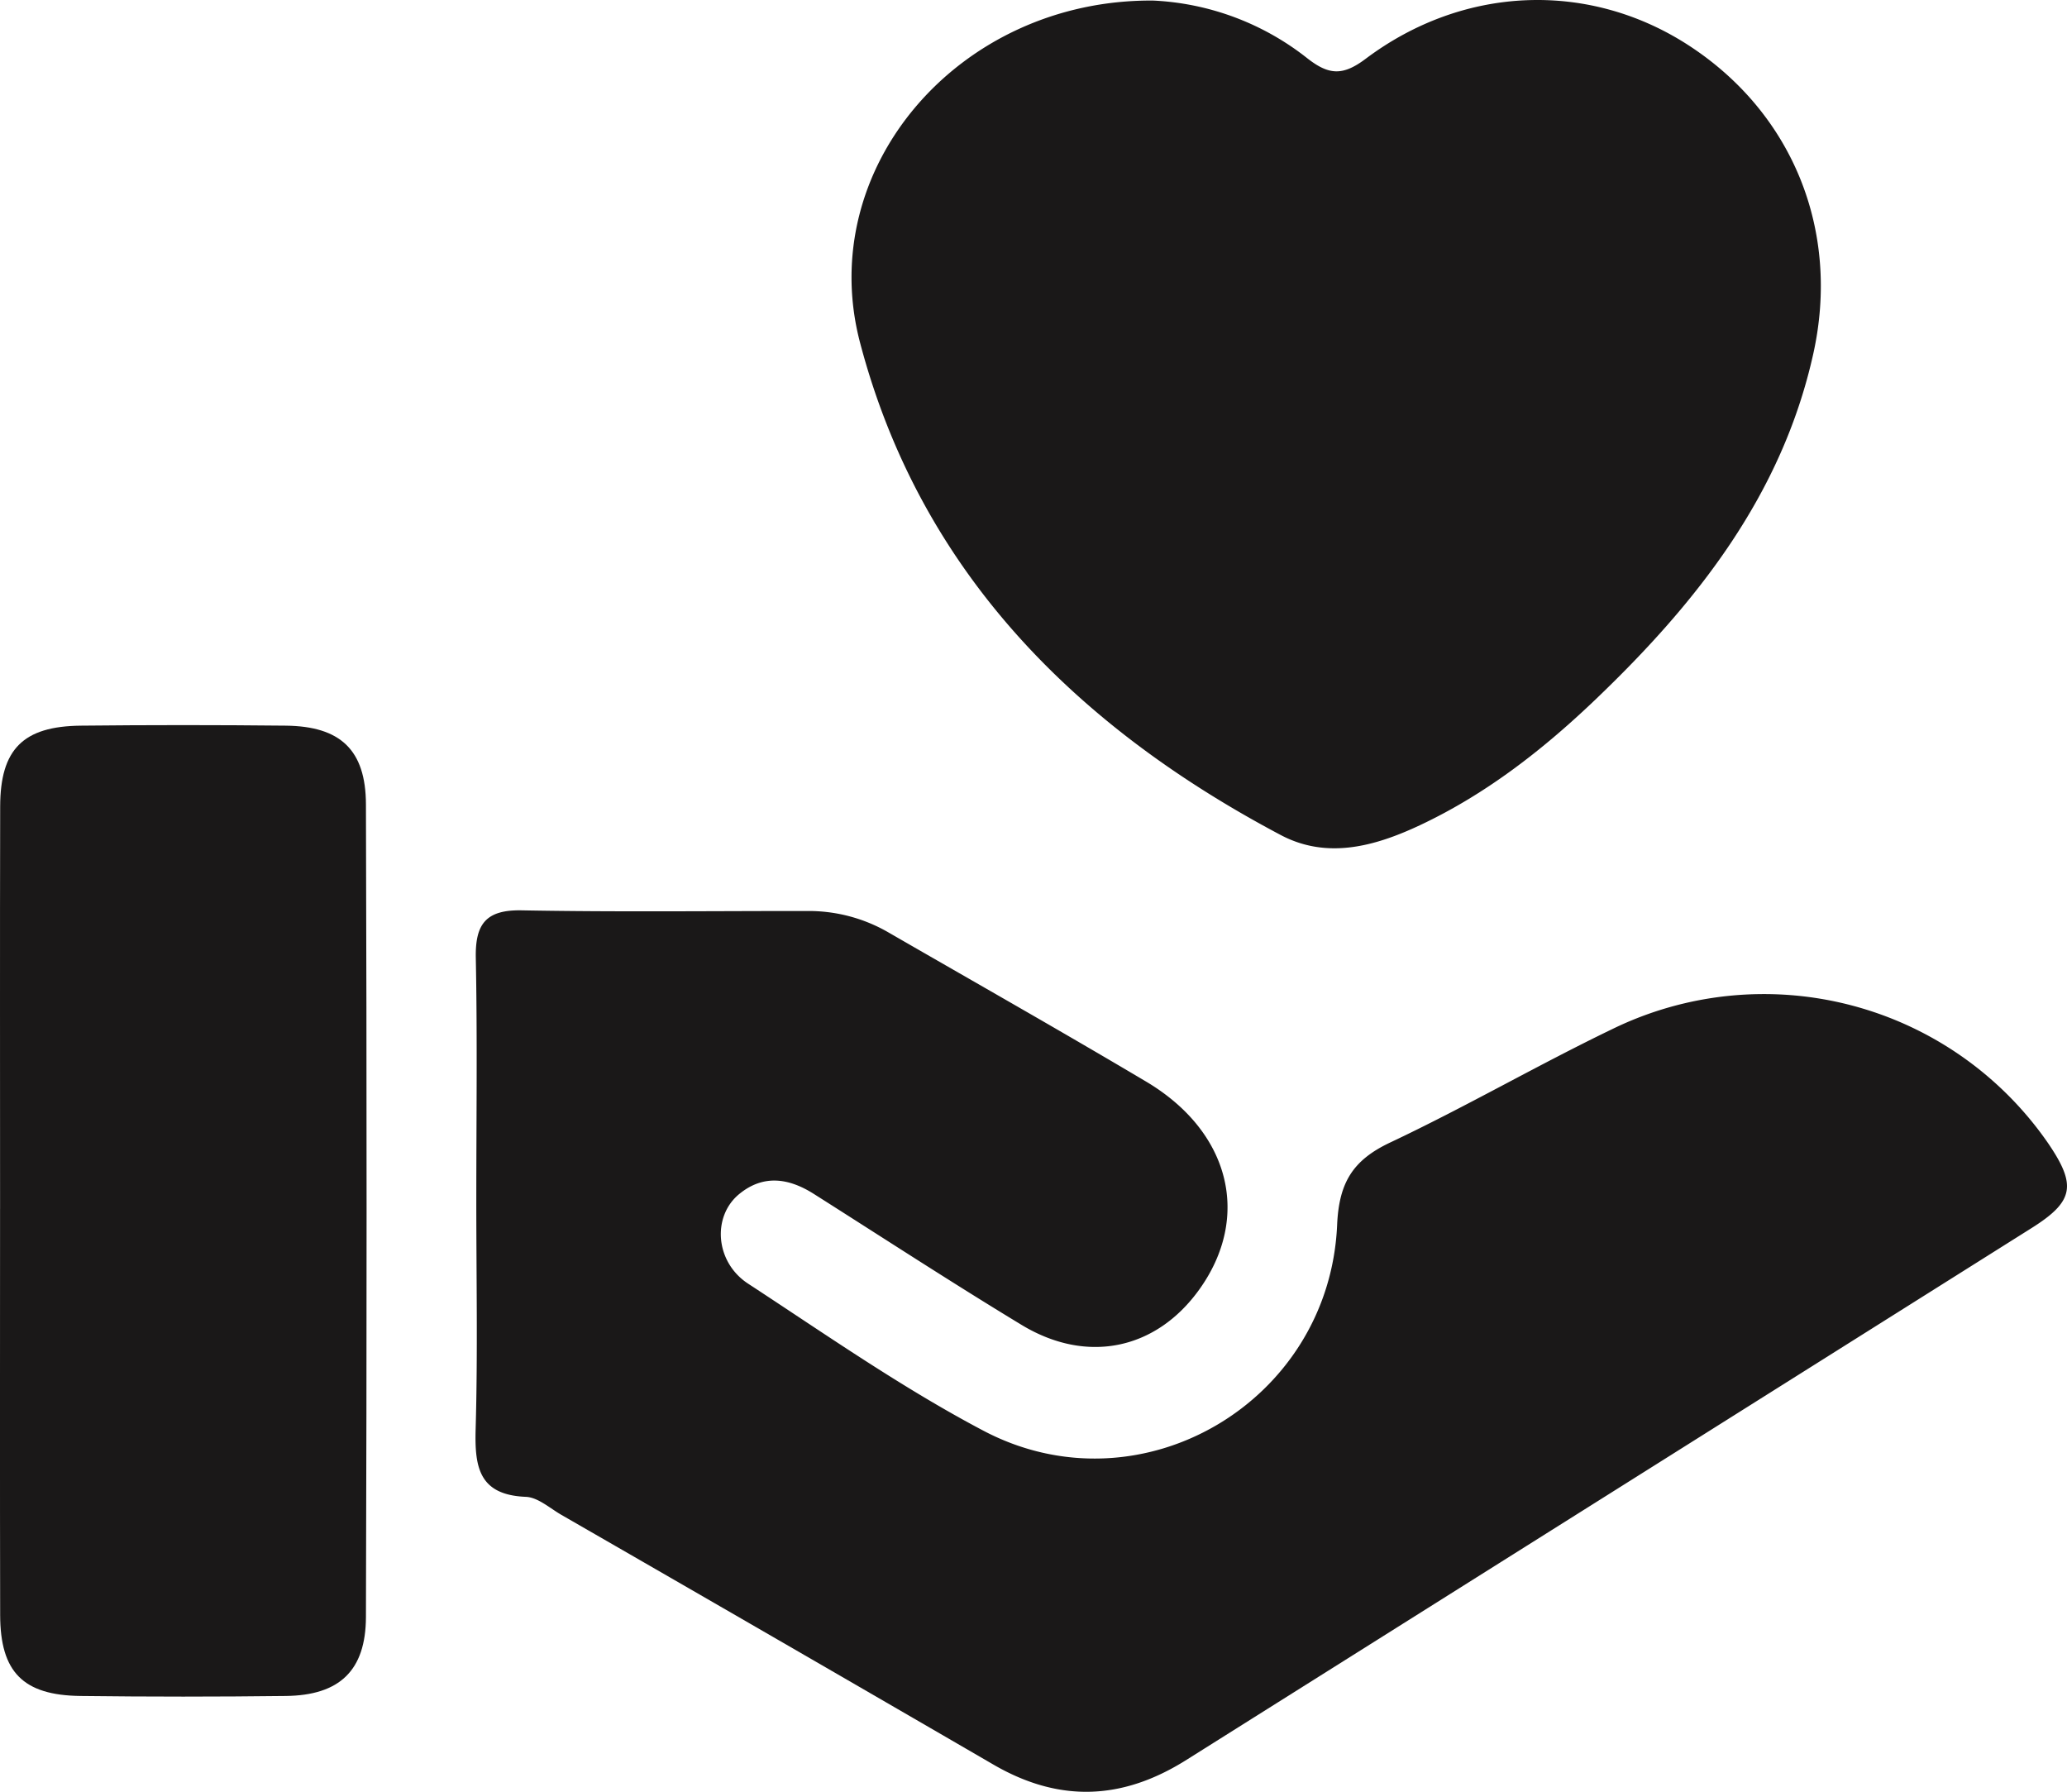
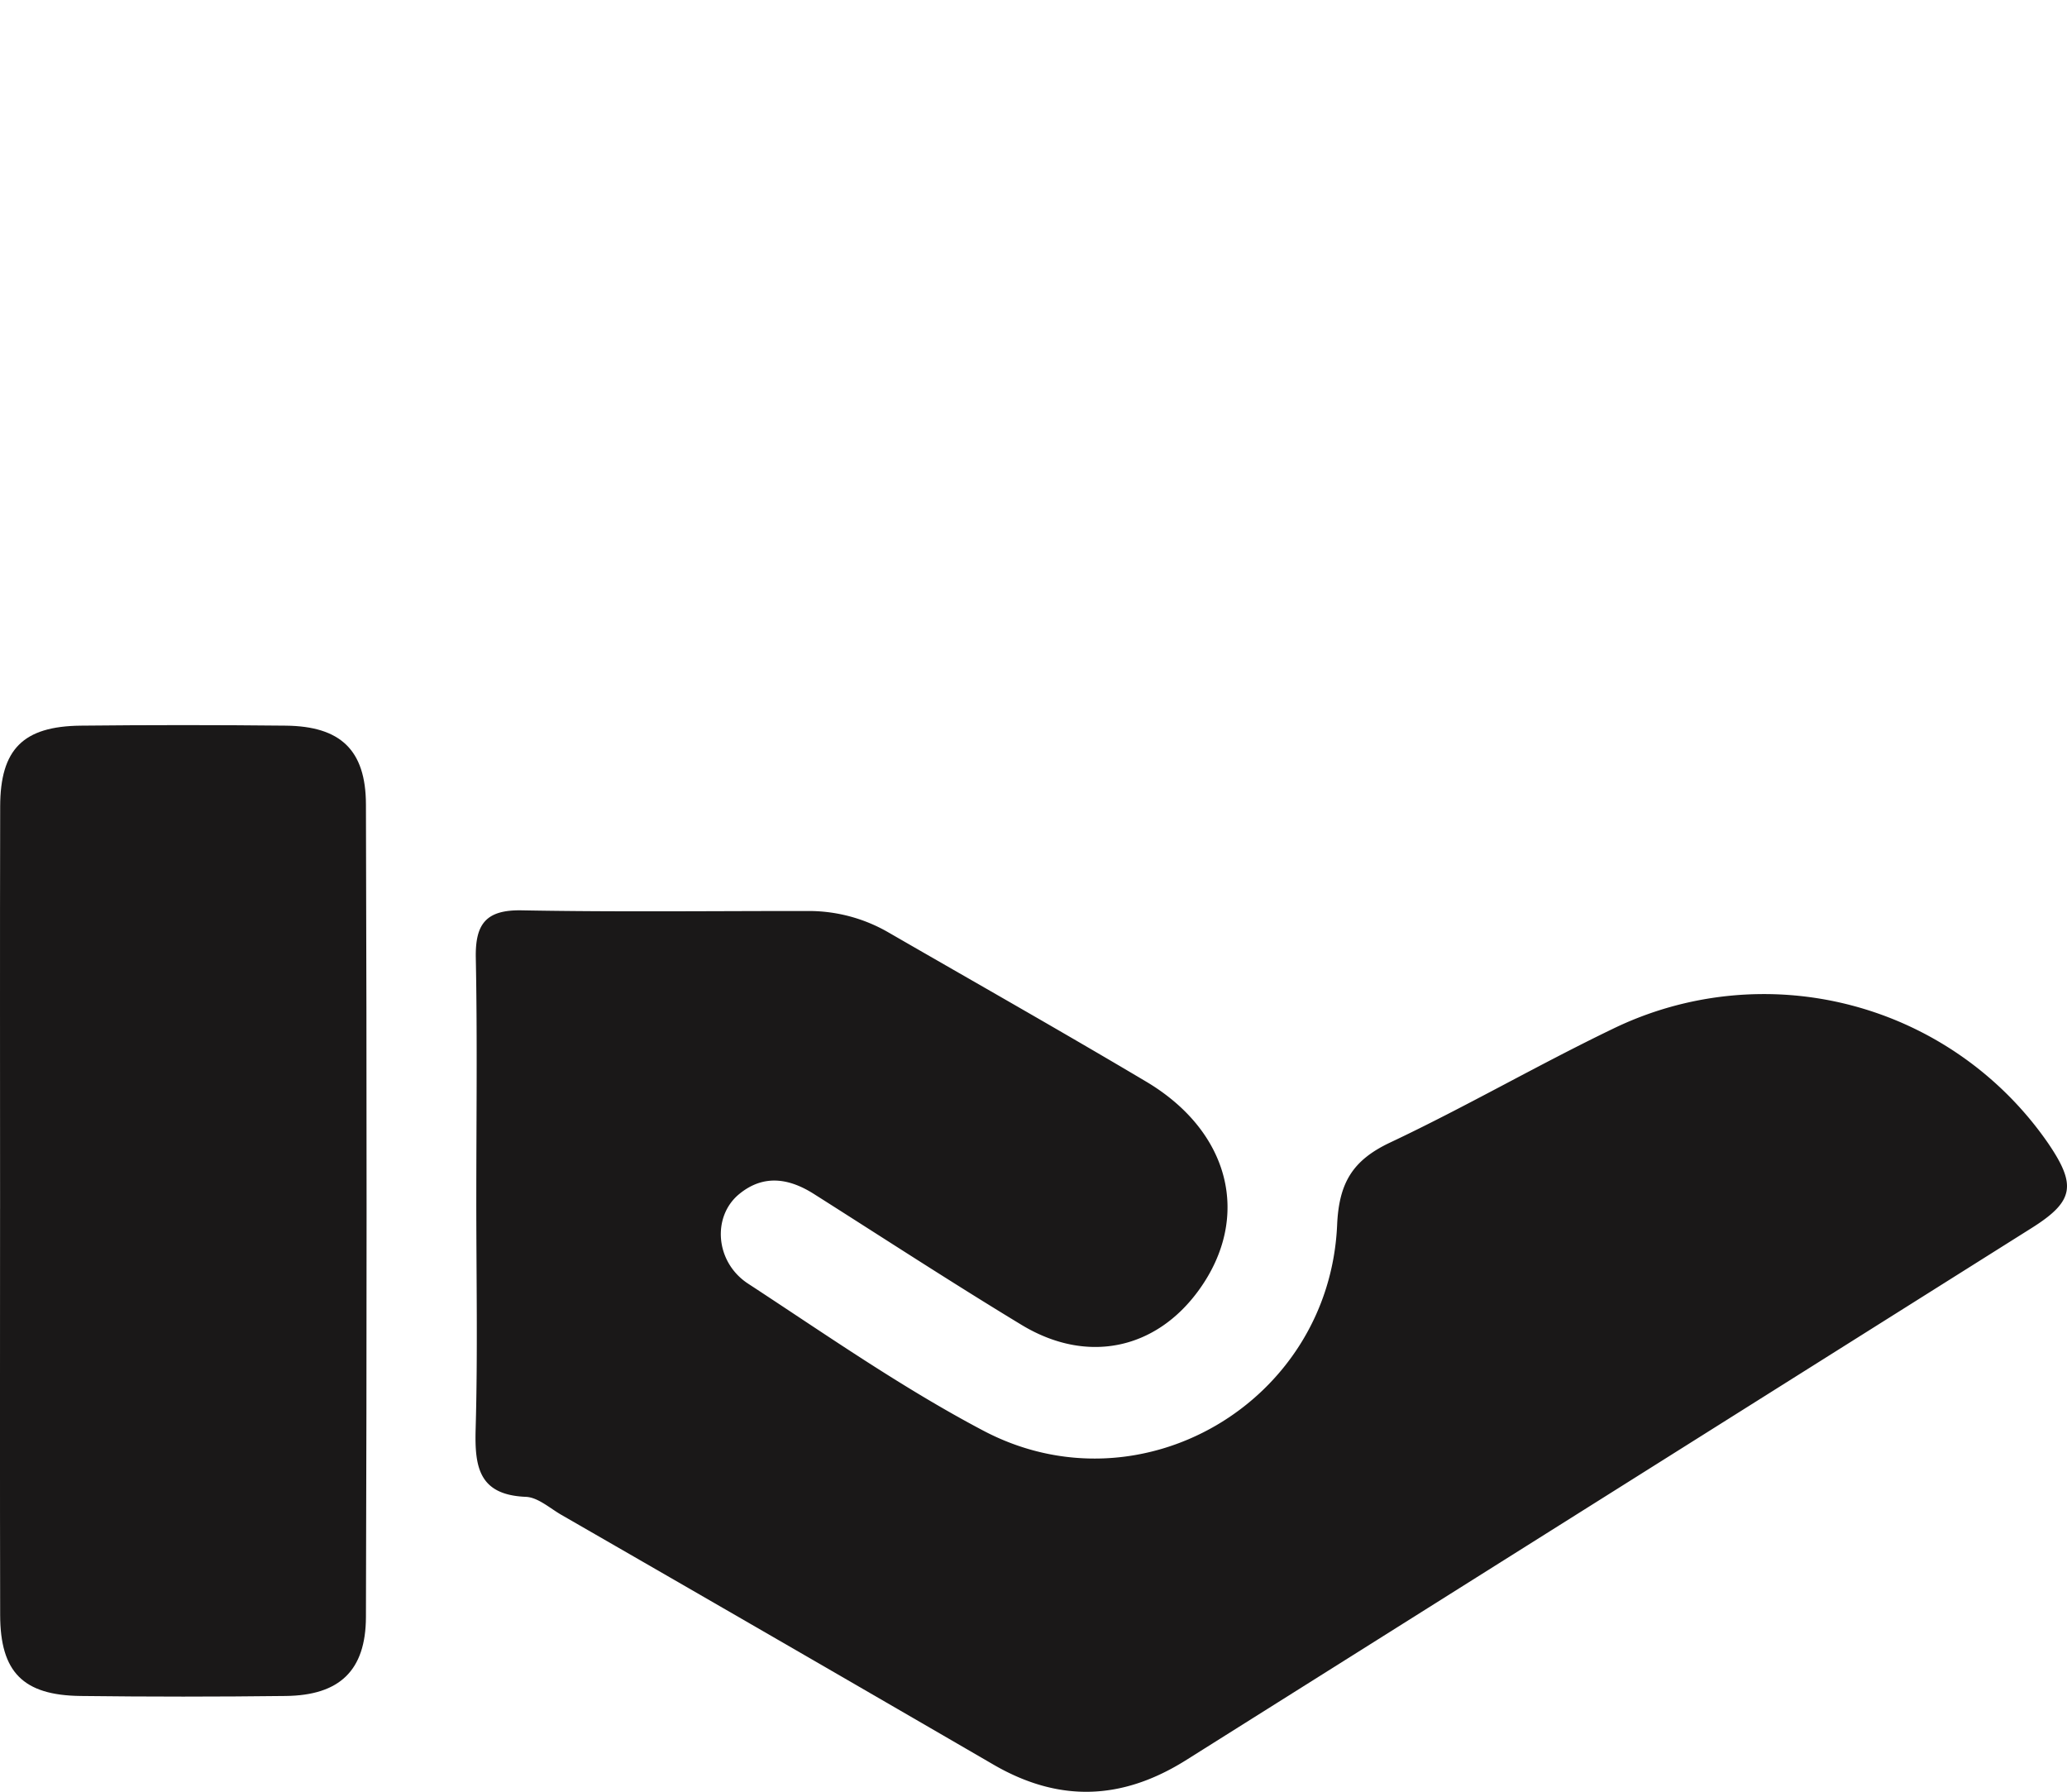
<svg xmlns="http://www.w3.org/2000/svg" width="255.784" height="221.686" viewBox="0 0 255.784 221.686">
  <g id="Group_2" data-name="Group 2" transform="translate(-926.329 726.947)">
    <path id="Path_1" data-name="Path 1" d="M788.27,178.466c0-9.963.135-19.928-.062-29.887-.083-4.2,1.241-5.977,5.686-5.895,11.785.219,23.578.076,35.367.082a19.683,19.683,0,0,1,9.993,2.64c10.639,6.14,21.333,12.19,31.895,18.462,10.428,6.193,13.032,16.778,6.566,25.757-5.341,7.417-13.885,9.244-21.967,4.351-8.661-5.245-17.147-10.78-25.7-16.2-3.088-1.959-6.228-2.448-9.224-.008-3.4,2.768-3.01,8.43,1.073,11.1,9.586,6.265,19.025,12.877,29.129,18.2,19.393,10.218,42.8-3.487,43.767-25.46.231-5.248,1.94-8.017,6.579-10.205,9.3-4.388,18.227-9.572,27.495-14.038a42.759,42.759,0,0,1,53.915,14.14c3.535,5.2,3.2,7.182-2.06,10.494q-52.268,32.9-104.546,65.776c-7.975,5.038-15.788,5.319-23.916.6q-26.706-15.5-53.467-30.9c-1.434-.828-2.9-2.166-4.392-2.227-5.794-.236-6.348-3.659-6.213-8.387.268-9.457.079-18.927.081-28.392" transform="translate(197 -757)" fill="#1a1818" />
-     <path id="Path_2" data-name="Path 2" d="M872.019,30.122a33.241,33.241,0,0,1,19.043,7.109c2.674,2.107,4.4,2.247,7.249.107,12.214-9.176,27.775-9.65,40.074-1.613,12.8,8.365,18.7,22.893,15.335,38.08-3.862,17.437-14.379,30.763-26.895,42.736-6.49,6.208-13.559,11.74-21.763,15.6-5.575,2.623-11.5,4.267-17.249,1.224-25.351-13.416-44.6-32.606-52.054-60.909-5.671-21.539,12.2-42.5,36.26-42.334" transform="translate(197 -757)" fill="#1a1818" />
    <path id="Path_3" data-name="Path 3" d="M729.338,179.6c0-16.593-.026-33.187.012-49.78.016-7.066,2.832-9.91,9.974-9.986q12.693-.135,25.388,0c6.723.077,9.878,2.985,9.9,9.732q.16,50.277,0,100.555c-.021,6.651-3.293,9.685-9.917,9.765q-12.691.155-25.388,0c-7.121-.082-9.944-2.953-9.959-10.014-.037-16.76-.012-33.519-.012-50.278" transform="translate(197 -757)" fill="#1a1818" />
  </g>
</svg>